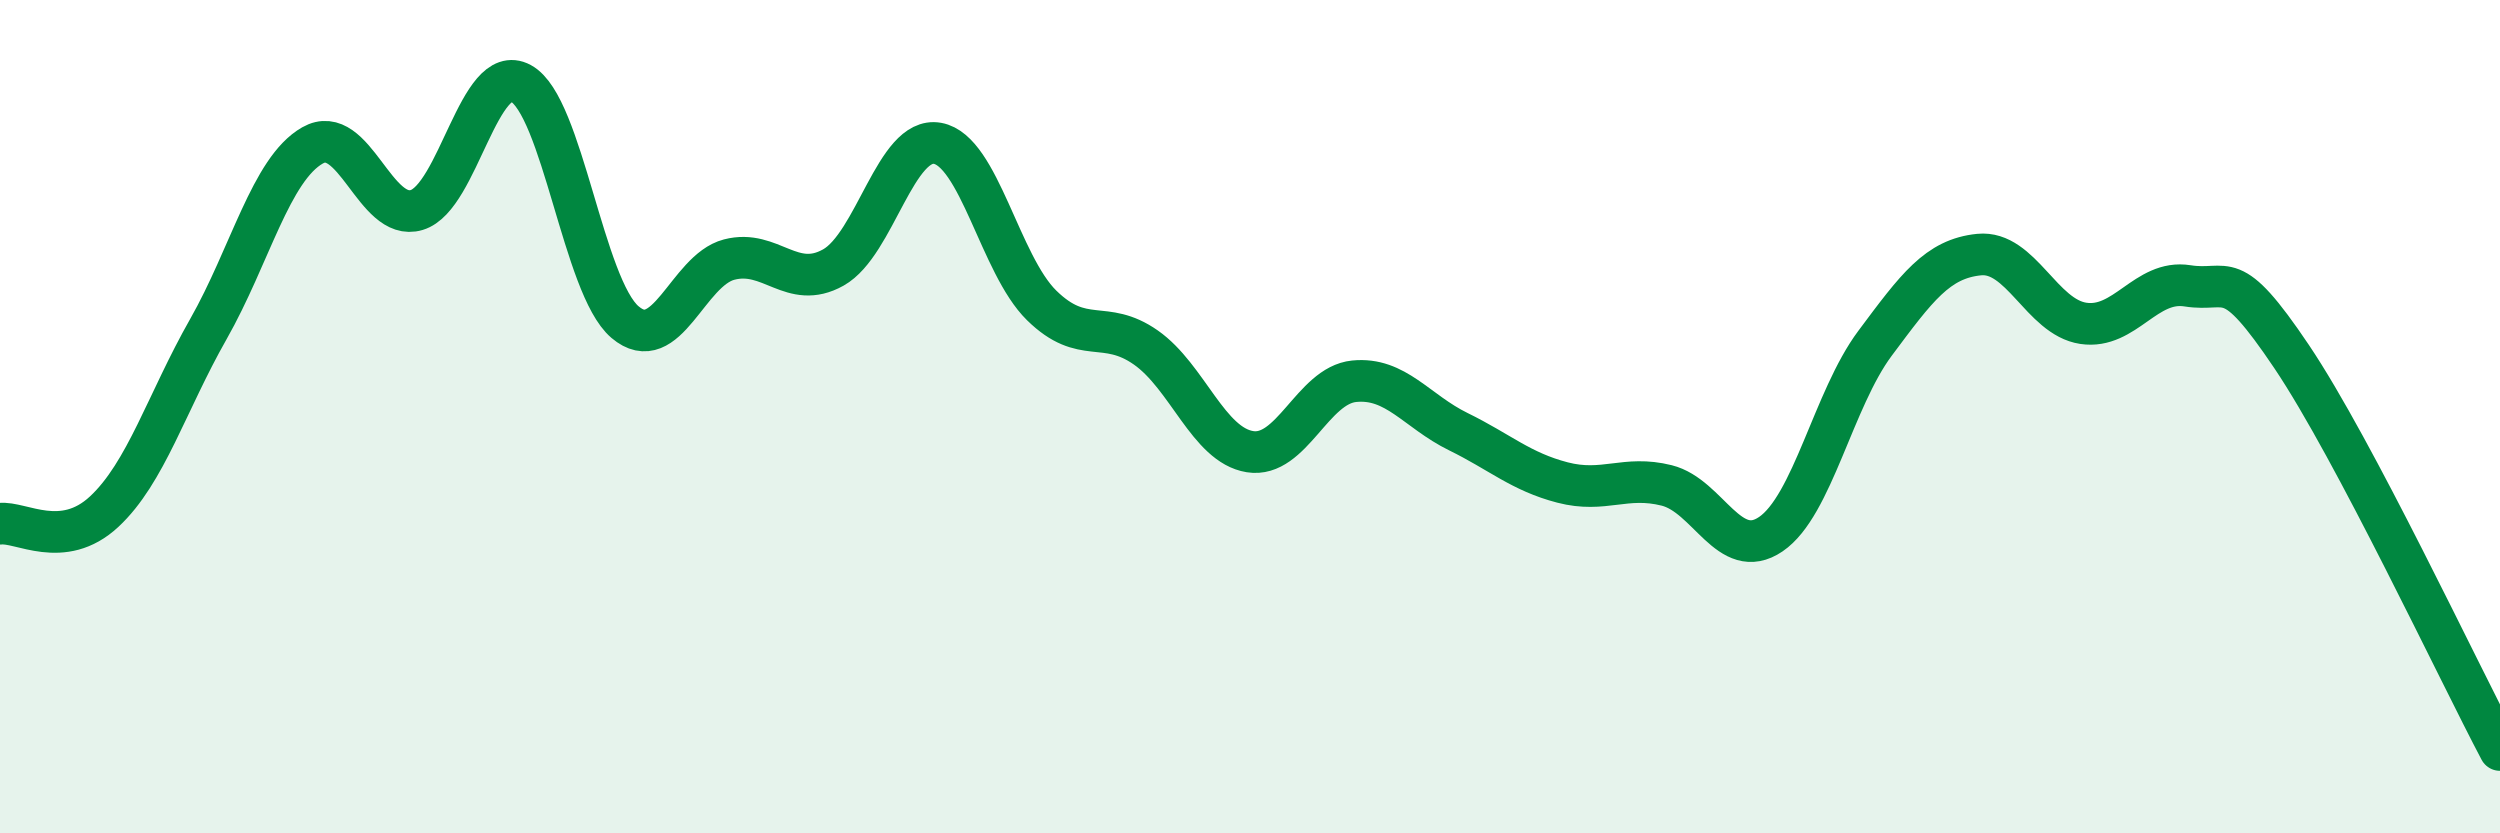
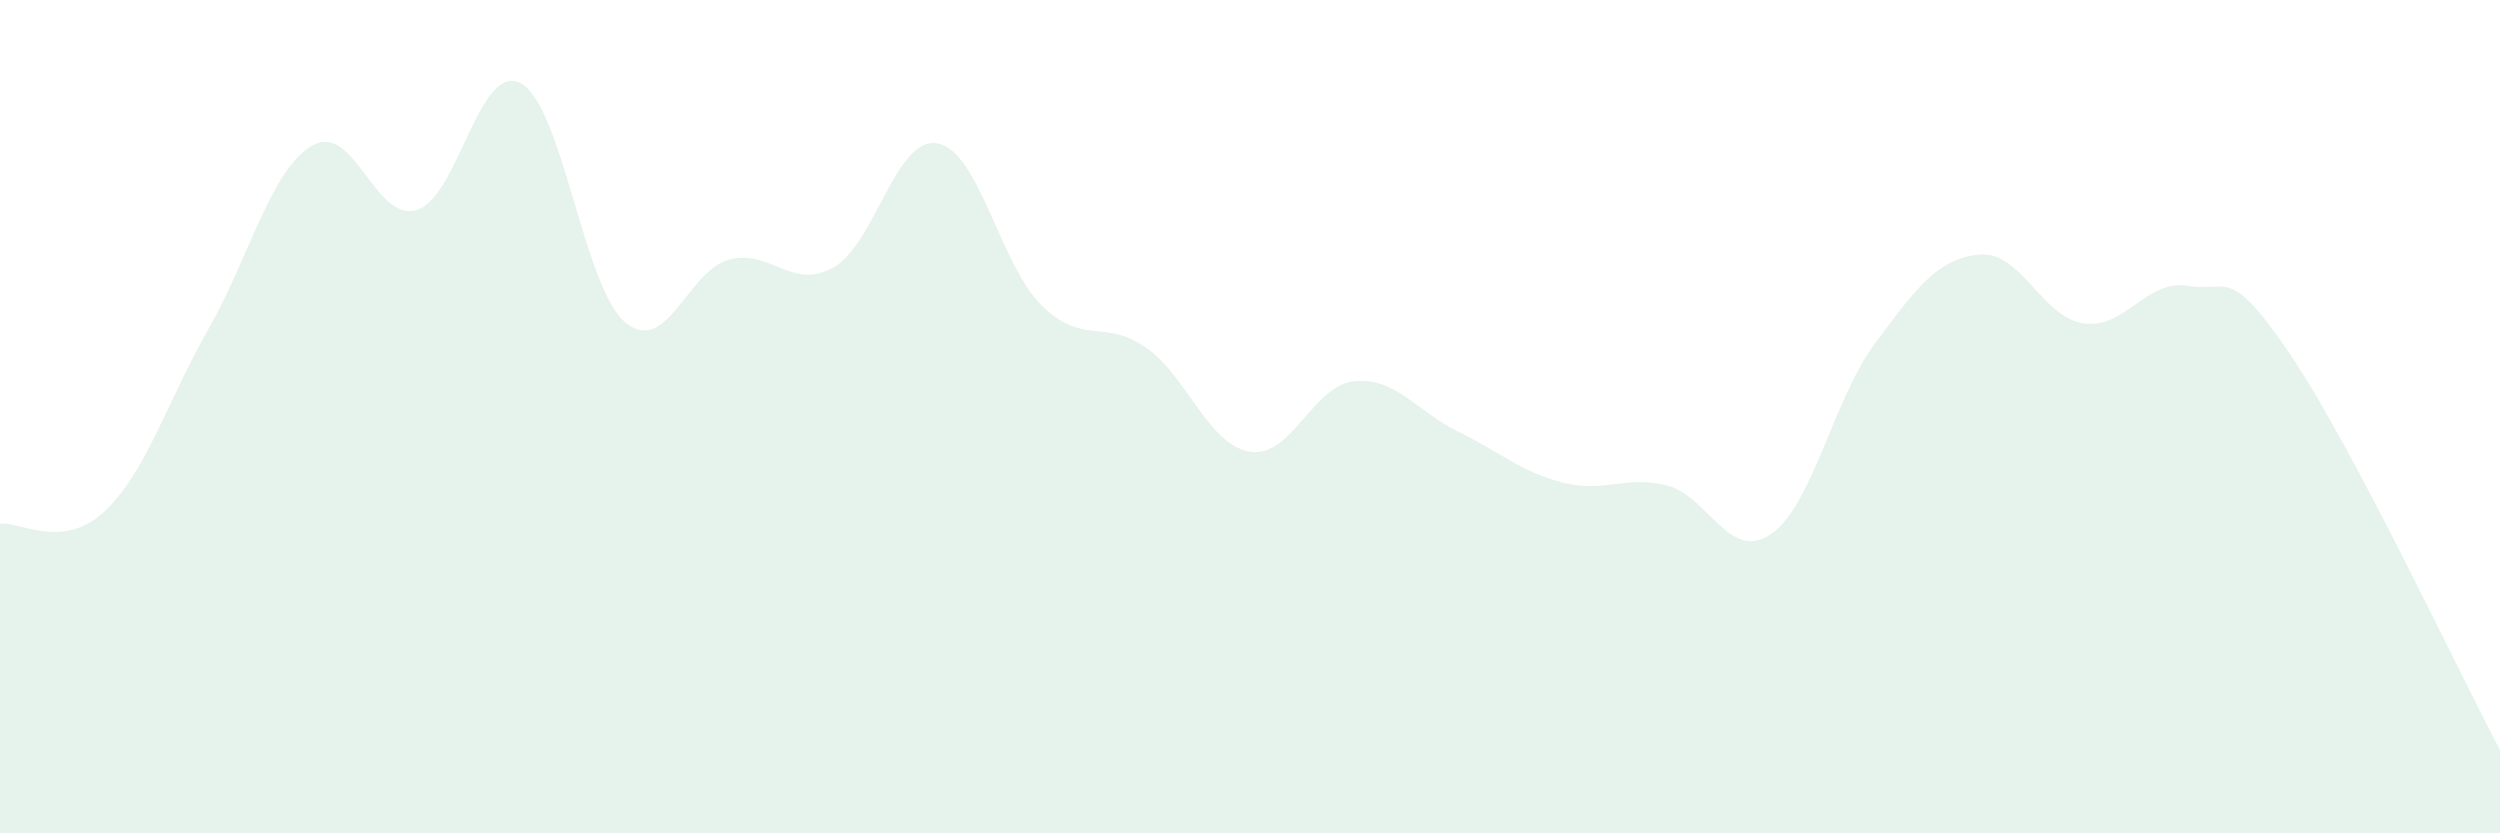
<svg xmlns="http://www.w3.org/2000/svg" width="60" height="20" viewBox="0 0 60 20">
  <path d="M 0,12.57 C 0.5,12.51 1.5,13.21 2.5,12.28 C 3.5,11.35 4,9.66 5,7.9 C 6,6.14 6.5,4.06 7.5,3.49 C 8.5,2.92 9,5.34 10,5.04 C 11,4.74 11.5,1.46 12.5,2 C 13.5,2.54 14,6.88 15,7.73 C 16,8.58 16.5,6.49 17.5,6.23 C 18.5,5.97 19,6.98 20,6.42 C 21,5.86 21.5,3.26 22.5,3.44 C 23.5,3.62 24,6.35 25,7.33 C 26,8.31 26.5,7.64 27.5,8.34 C 28.5,9.04 29,10.68 30,10.84 C 31,11 31.5,9.25 32.5,9.15 C 33.5,9.05 34,9.87 35,10.36 C 36,10.85 36.5,11.32 37.5,11.58 C 38.5,11.84 39,11.4 40,11.65 C 41,11.9 41.5,13.5 42.5,12.82 C 43.5,12.14 44,9.58 45,8.24 C 46,6.9 46.5,6.21 47.5,6.11 C 48.5,6.01 49,7.61 50,7.76 C 51,7.91 51.5,6.7 52.5,6.86 C 53.5,7.02 53.5,6.33 55,8.56 C 56.5,10.79 59,16.11 60,18L60 20L0 20Z" fill="#008740" opacity="0.1" stroke-linecap="round" stroke-linejoin="round" />
-   <path d="M 0,12.57 C 0.5,12.51 1.5,13.21 2.5,12.28 C 3.5,11.35 4,9.66 5,7.9 C 6,6.14 6.5,4.06 7.5,3.49 C 8.5,2.92 9,5.34 10,5.04 C 11,4.74 11.5,1.46 12.5,2 C 13.5,2.54 14,6.88 15,7.73 C 16,8.58 16.5,6.49 17.5,6.23 C 18.5,5.97 19,6.98 20,6.42 C 21,5.86 21.5,3.26 22.5,3.44 C 23.5,3.62 24,6.35 25,7.33 C 26,8.31 26.5,7.64 27.5,8.34 C 28.5,9.04 29,10.68 30,10.84 C 31,11 31.5,9.25 32.5,9.15 C 33.5,9.05 34,9.87 35,10.36 C 36,10.85 36.5,11.32 37.5,11.58 C 38.5,11.84 39,11.4 40,11.65 C 41,11.9 41.5,13.5 42.5,12.82 C 43.5,12.14 44,9.58 45,8.24 C 46,6.9 46.5,6.21 47.5,6.11 C 48.5,6.01 49,7.61 50,7.76 C 51,7.91 51.5,6.7 52.5,6.86 C 53.5,7.02 53.5,6.33 55,8.56 C 56.5,10.79 59,16.11 60,18" stroke="#008740" stroke-width="1" fill="none" stroke-linecap="round" stroke-linejoin="round" />
</svg>